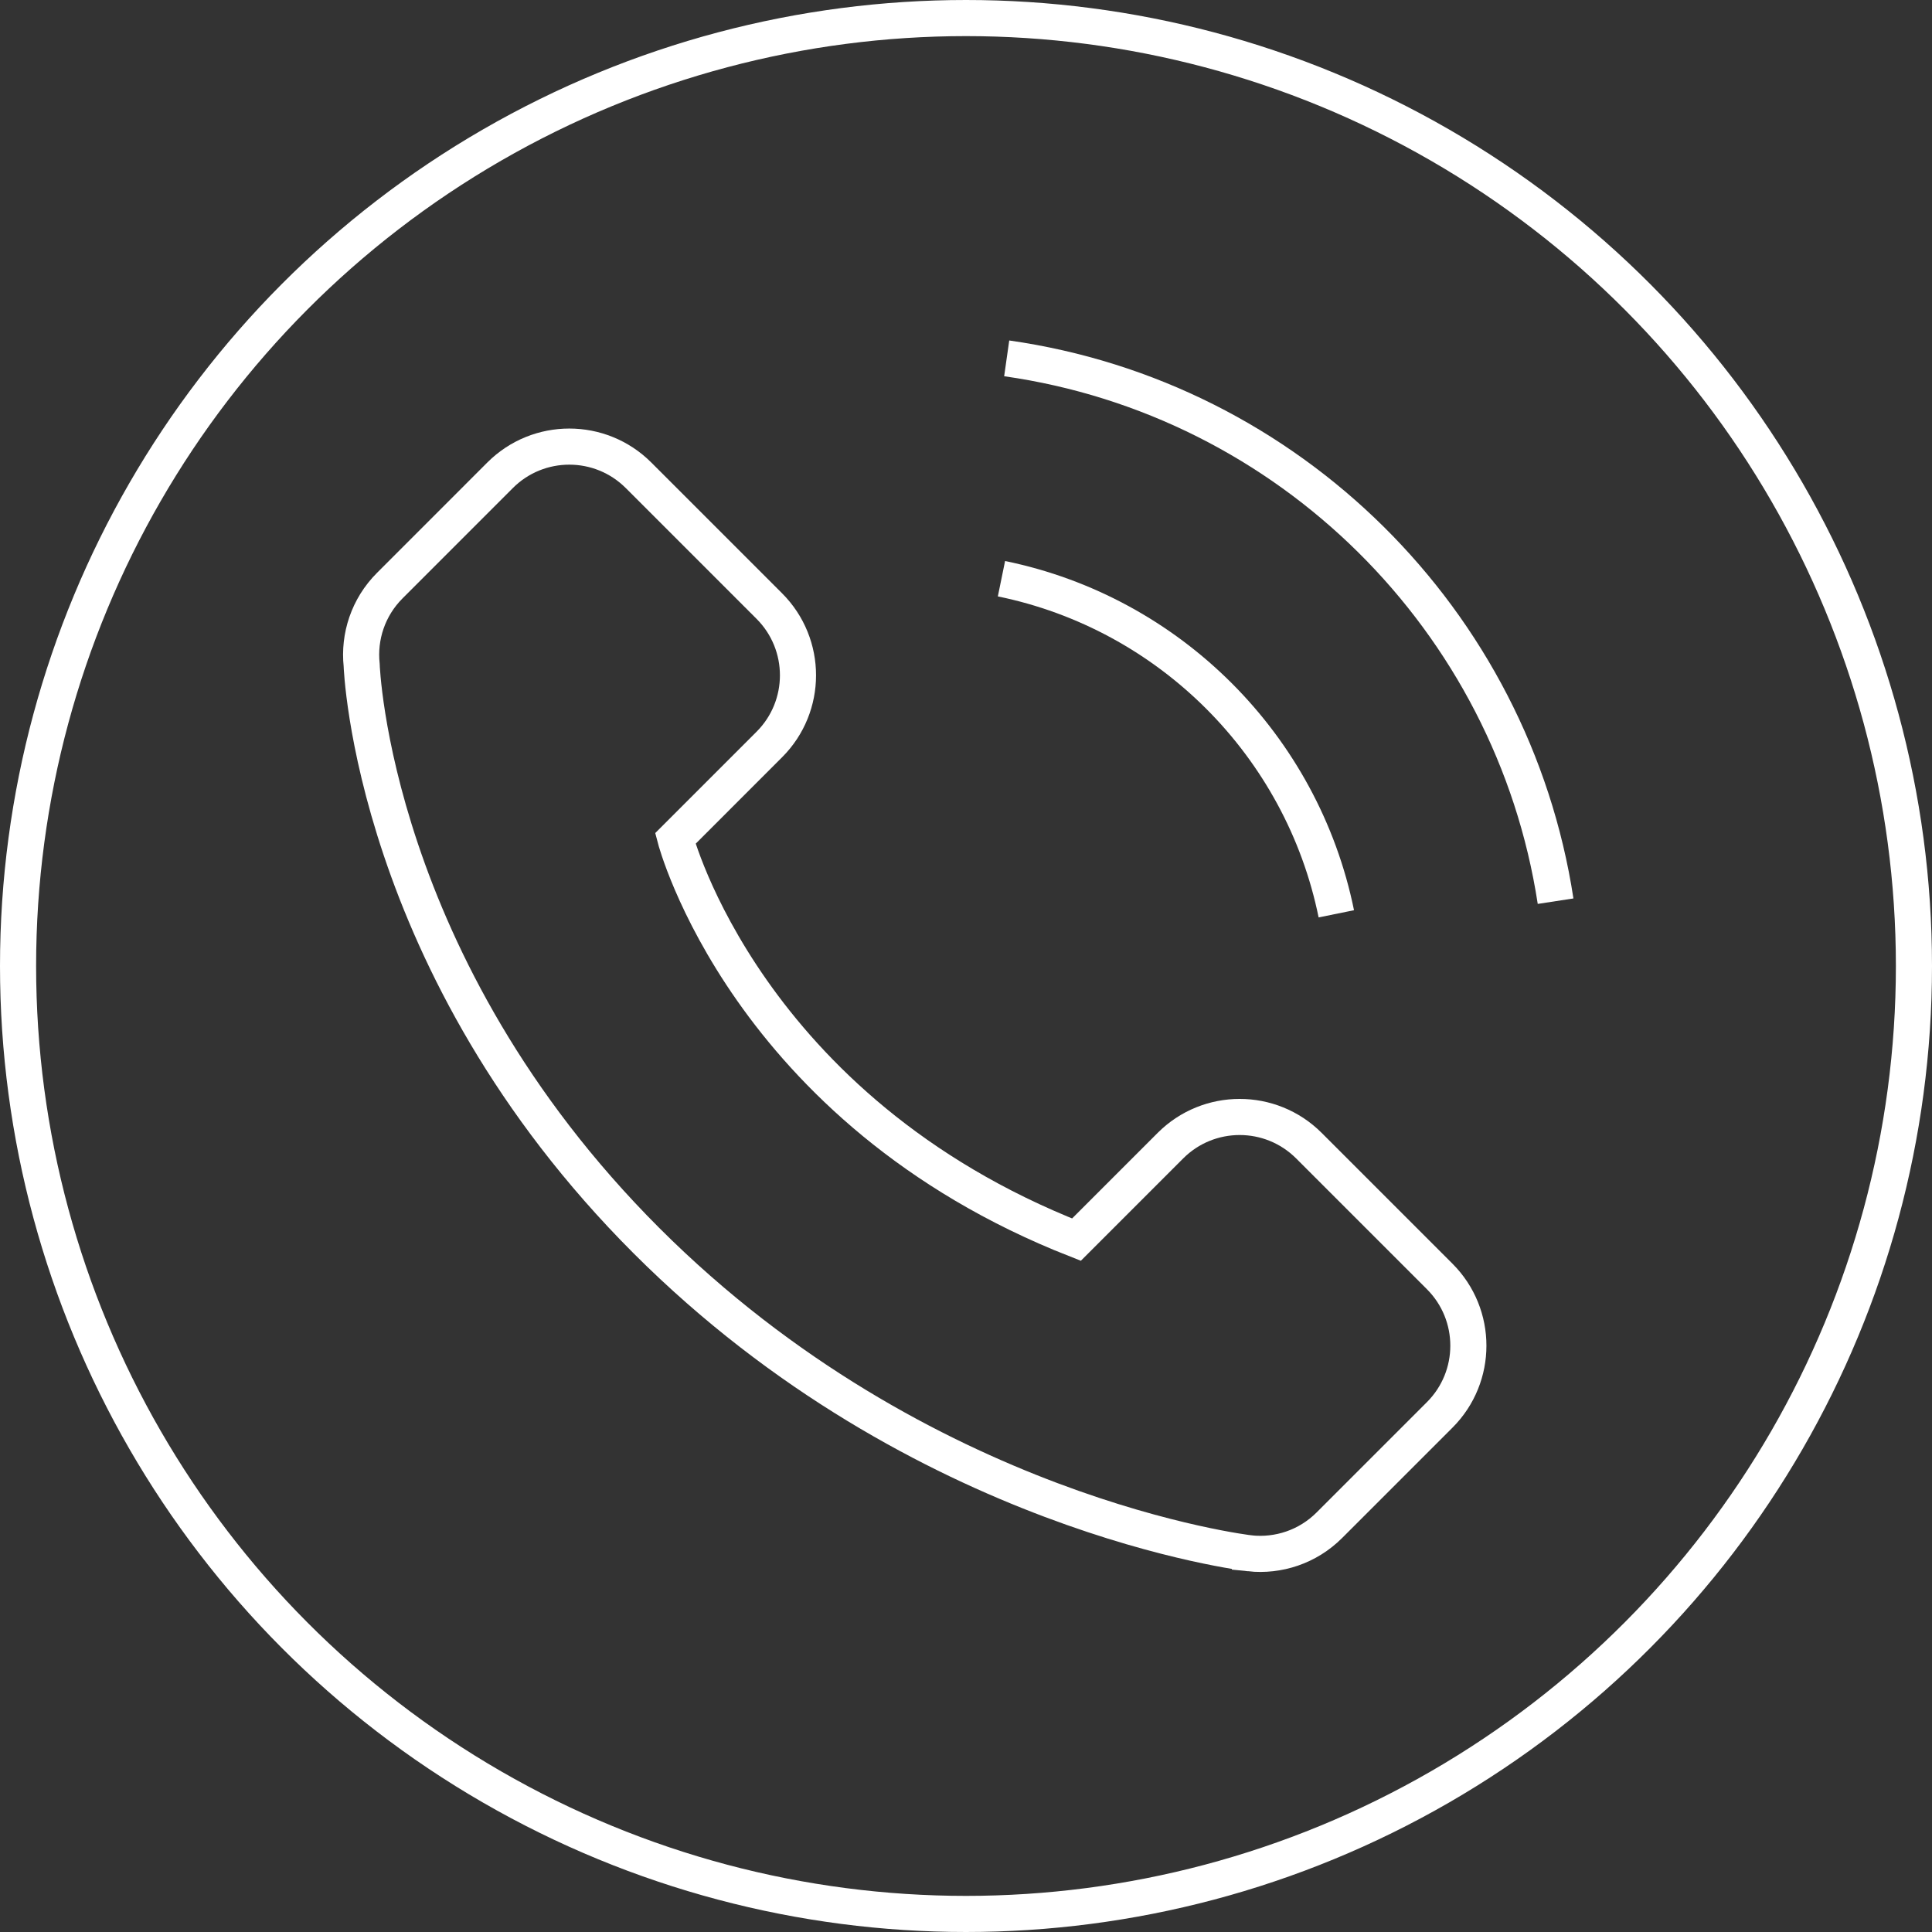
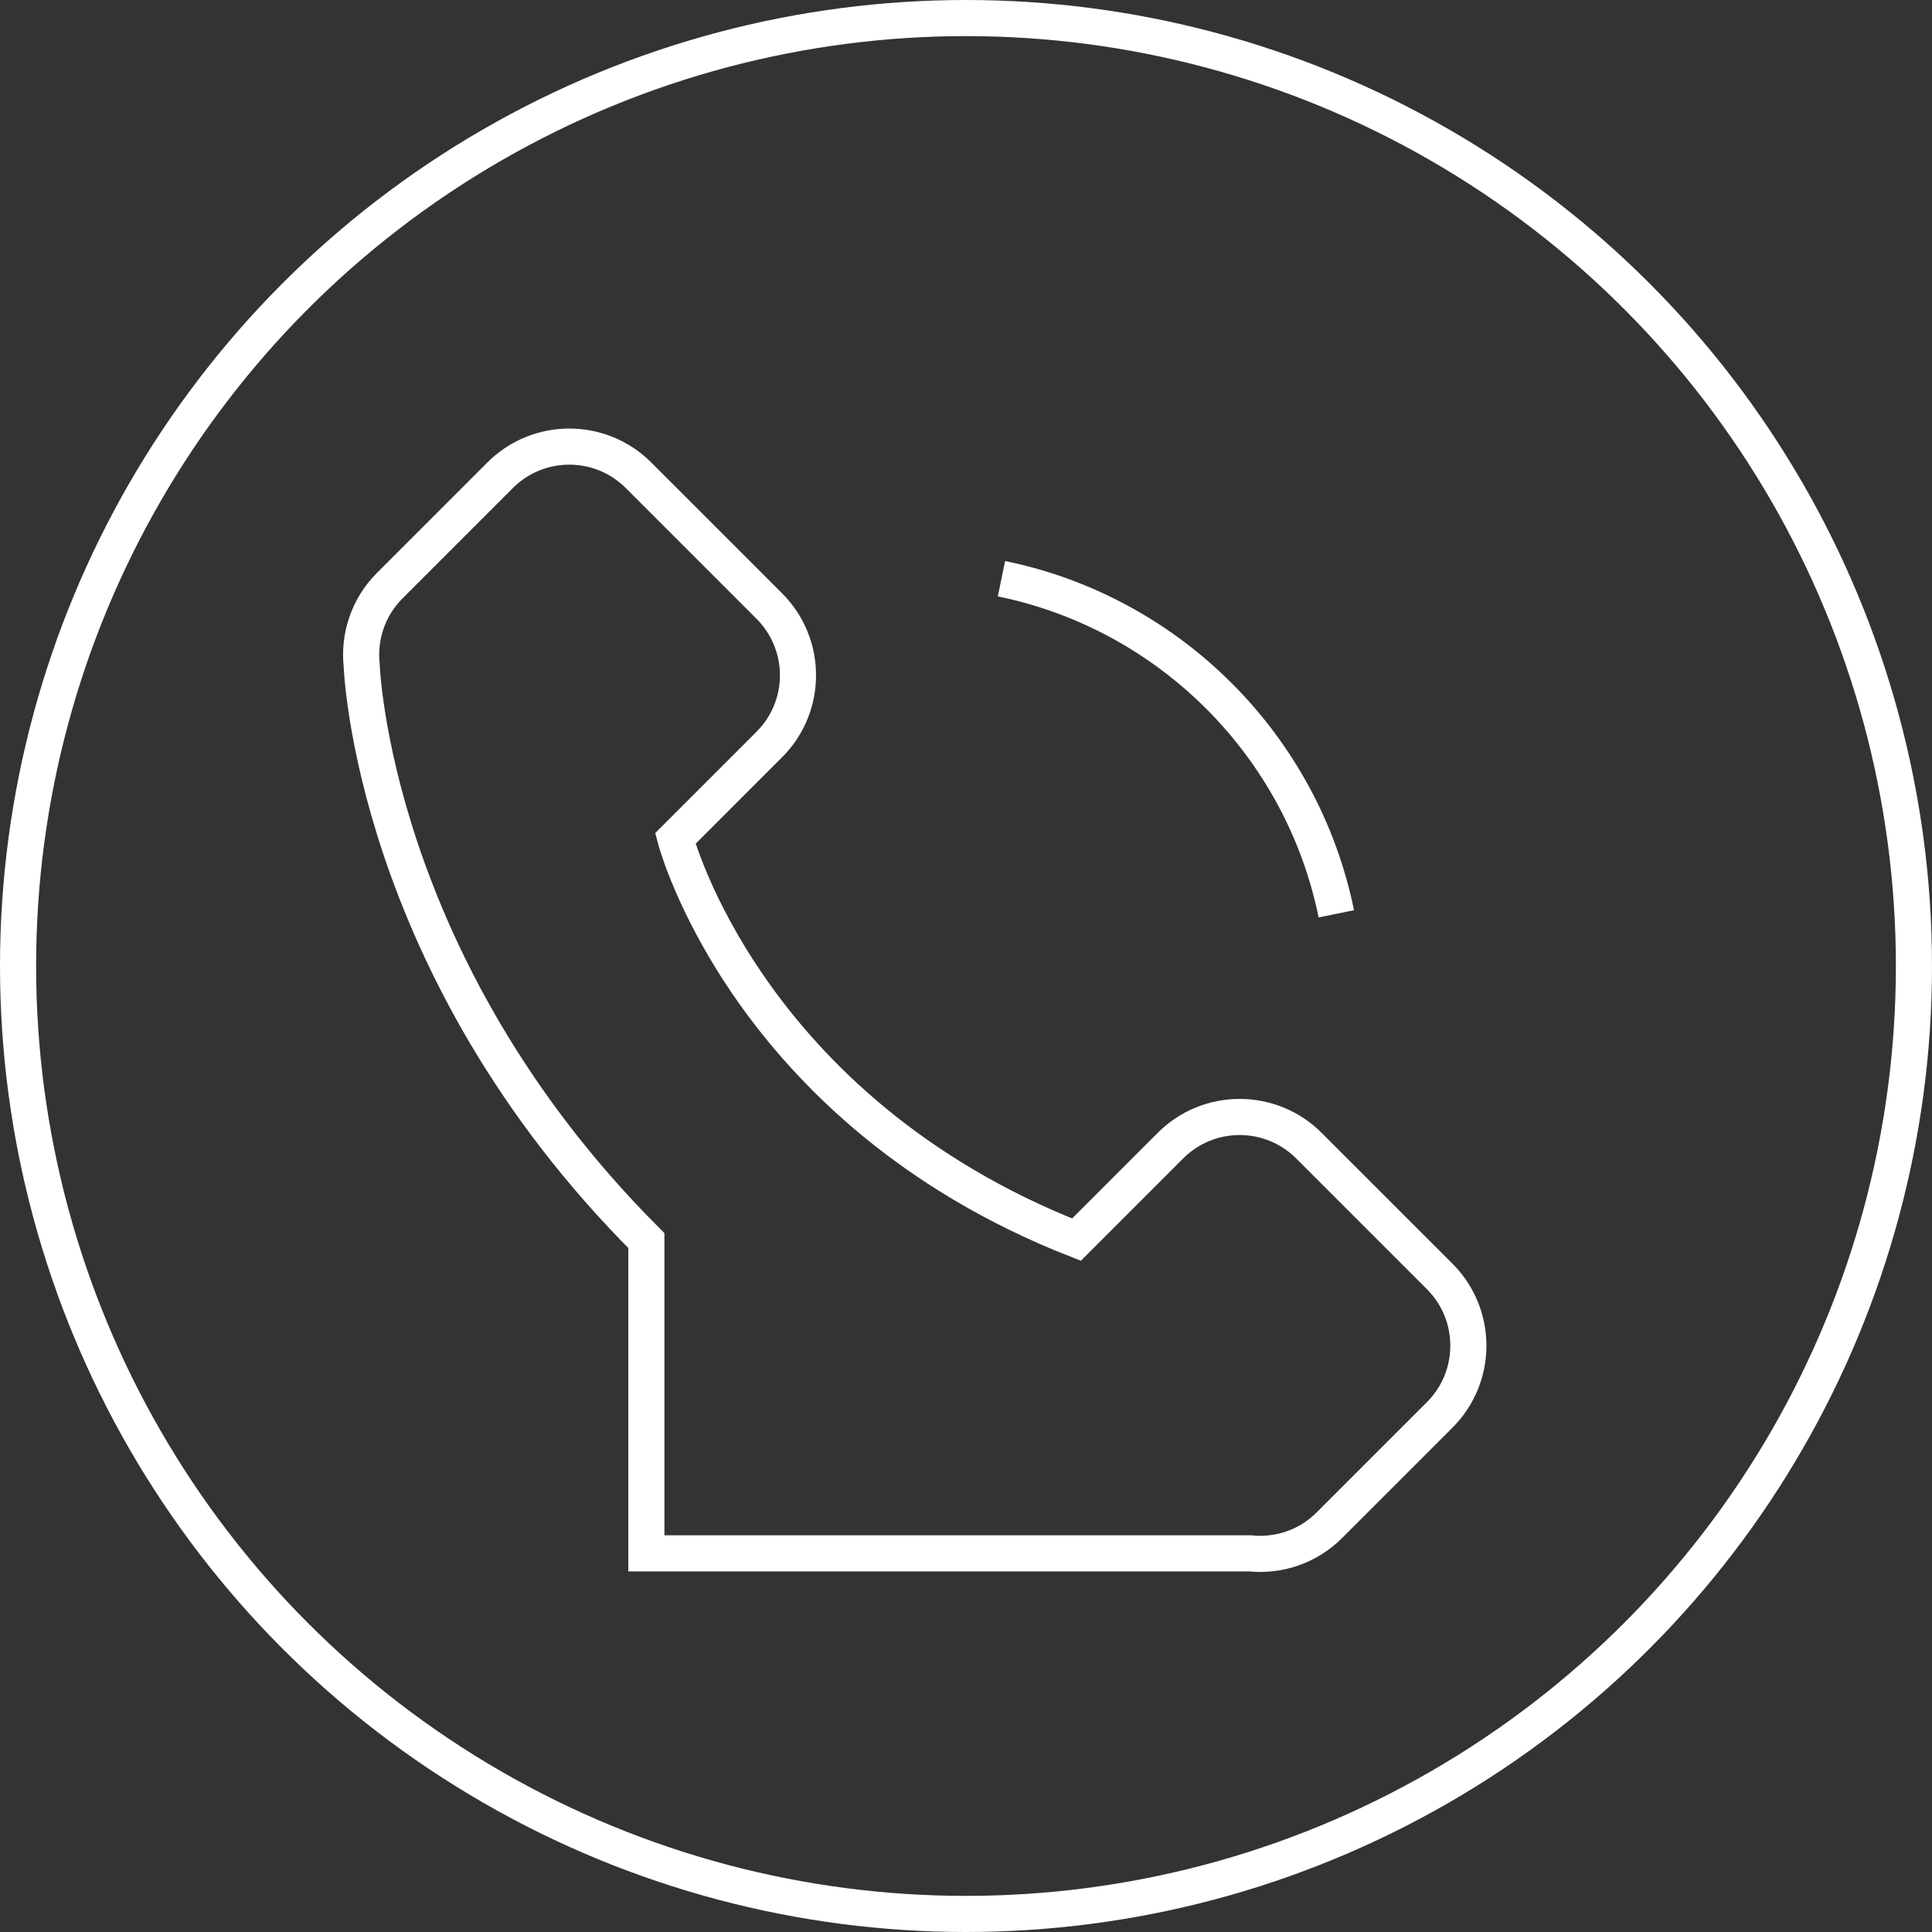
<svg xmlns="http://www.w3.org/2000/svg" width="107" height="107" viewBox="0 0 107 107" fill="none">
  <rect x="0" y="0" width="107" height="107" fill="#333333" stroke="none" />
  <circle cx="53.5" cy="53.5" r="52.5" stroke="white" stroke-width="2" />
-   <path d="M69.225 86.029C70.794 86.194 72.421 85.674 73.625 84.471L79.735 78.361C81.852 76.244 81.852 72.811 79.735 70.694L72.49 63.449C70.373 61.332 66.94 61.332 64.823 63.449L59.617 68.655C41.315 61.466 37.402 46.439 37.402 46.439L42.607 41.233C44.724 39.116 44.724 35.684 42.607 33.566L35.363 26.322C33.246 24.205 29.813 24.205 27.696 26.322L21.587 32.433C20.384 33.636 19.865 35.264 20.03 36.833C20.03 36.833 20.568 53.477 35.798 68.707C51.028 83.937 69.225 86.028 69.225 86.028V86.029Z" stroke="white" stroke-width="2" stroke-miterlimit="10" />
+   <path d="M69.225 86.029C70.794 86.194 72.421 85.674 73.625 84.471L79.735 78.361C81.852 76.244 81.852 72.811 79.735 70.694L72.49 63.449C70.373 61.332 66.94 61.332 64.823 63.449L59.617 68.655C41.315 61.466 37.402 46.439 37.402 46.439L42.607 41.233C44.724 39.116 44.724 35.684 42.607 33.566L35.363 26.322C33.246 24.205 29.813 24.205 27.696 26.322L21.587 32.433C20.384 33.636 19.865 35.264 20.03 36.833C20.03 36.833 20.568 53.477 35.798 68.707V86.029Z" stroke="white" stroke-width="2" stroke-miterlimit="10" />
  <path d="M55.464 32.051C64.777 33.957 72.111 41.295 74.009 50.61" stroke="white" stroke-width="2" stroke-miterlimit="10" />
-   <path d="M55.754 19.847C71.378 22.065 83.767 34.341 86.153 49.91" stroke="white" stroke-width="2" stroke-miterlimit="10" />
</svg>